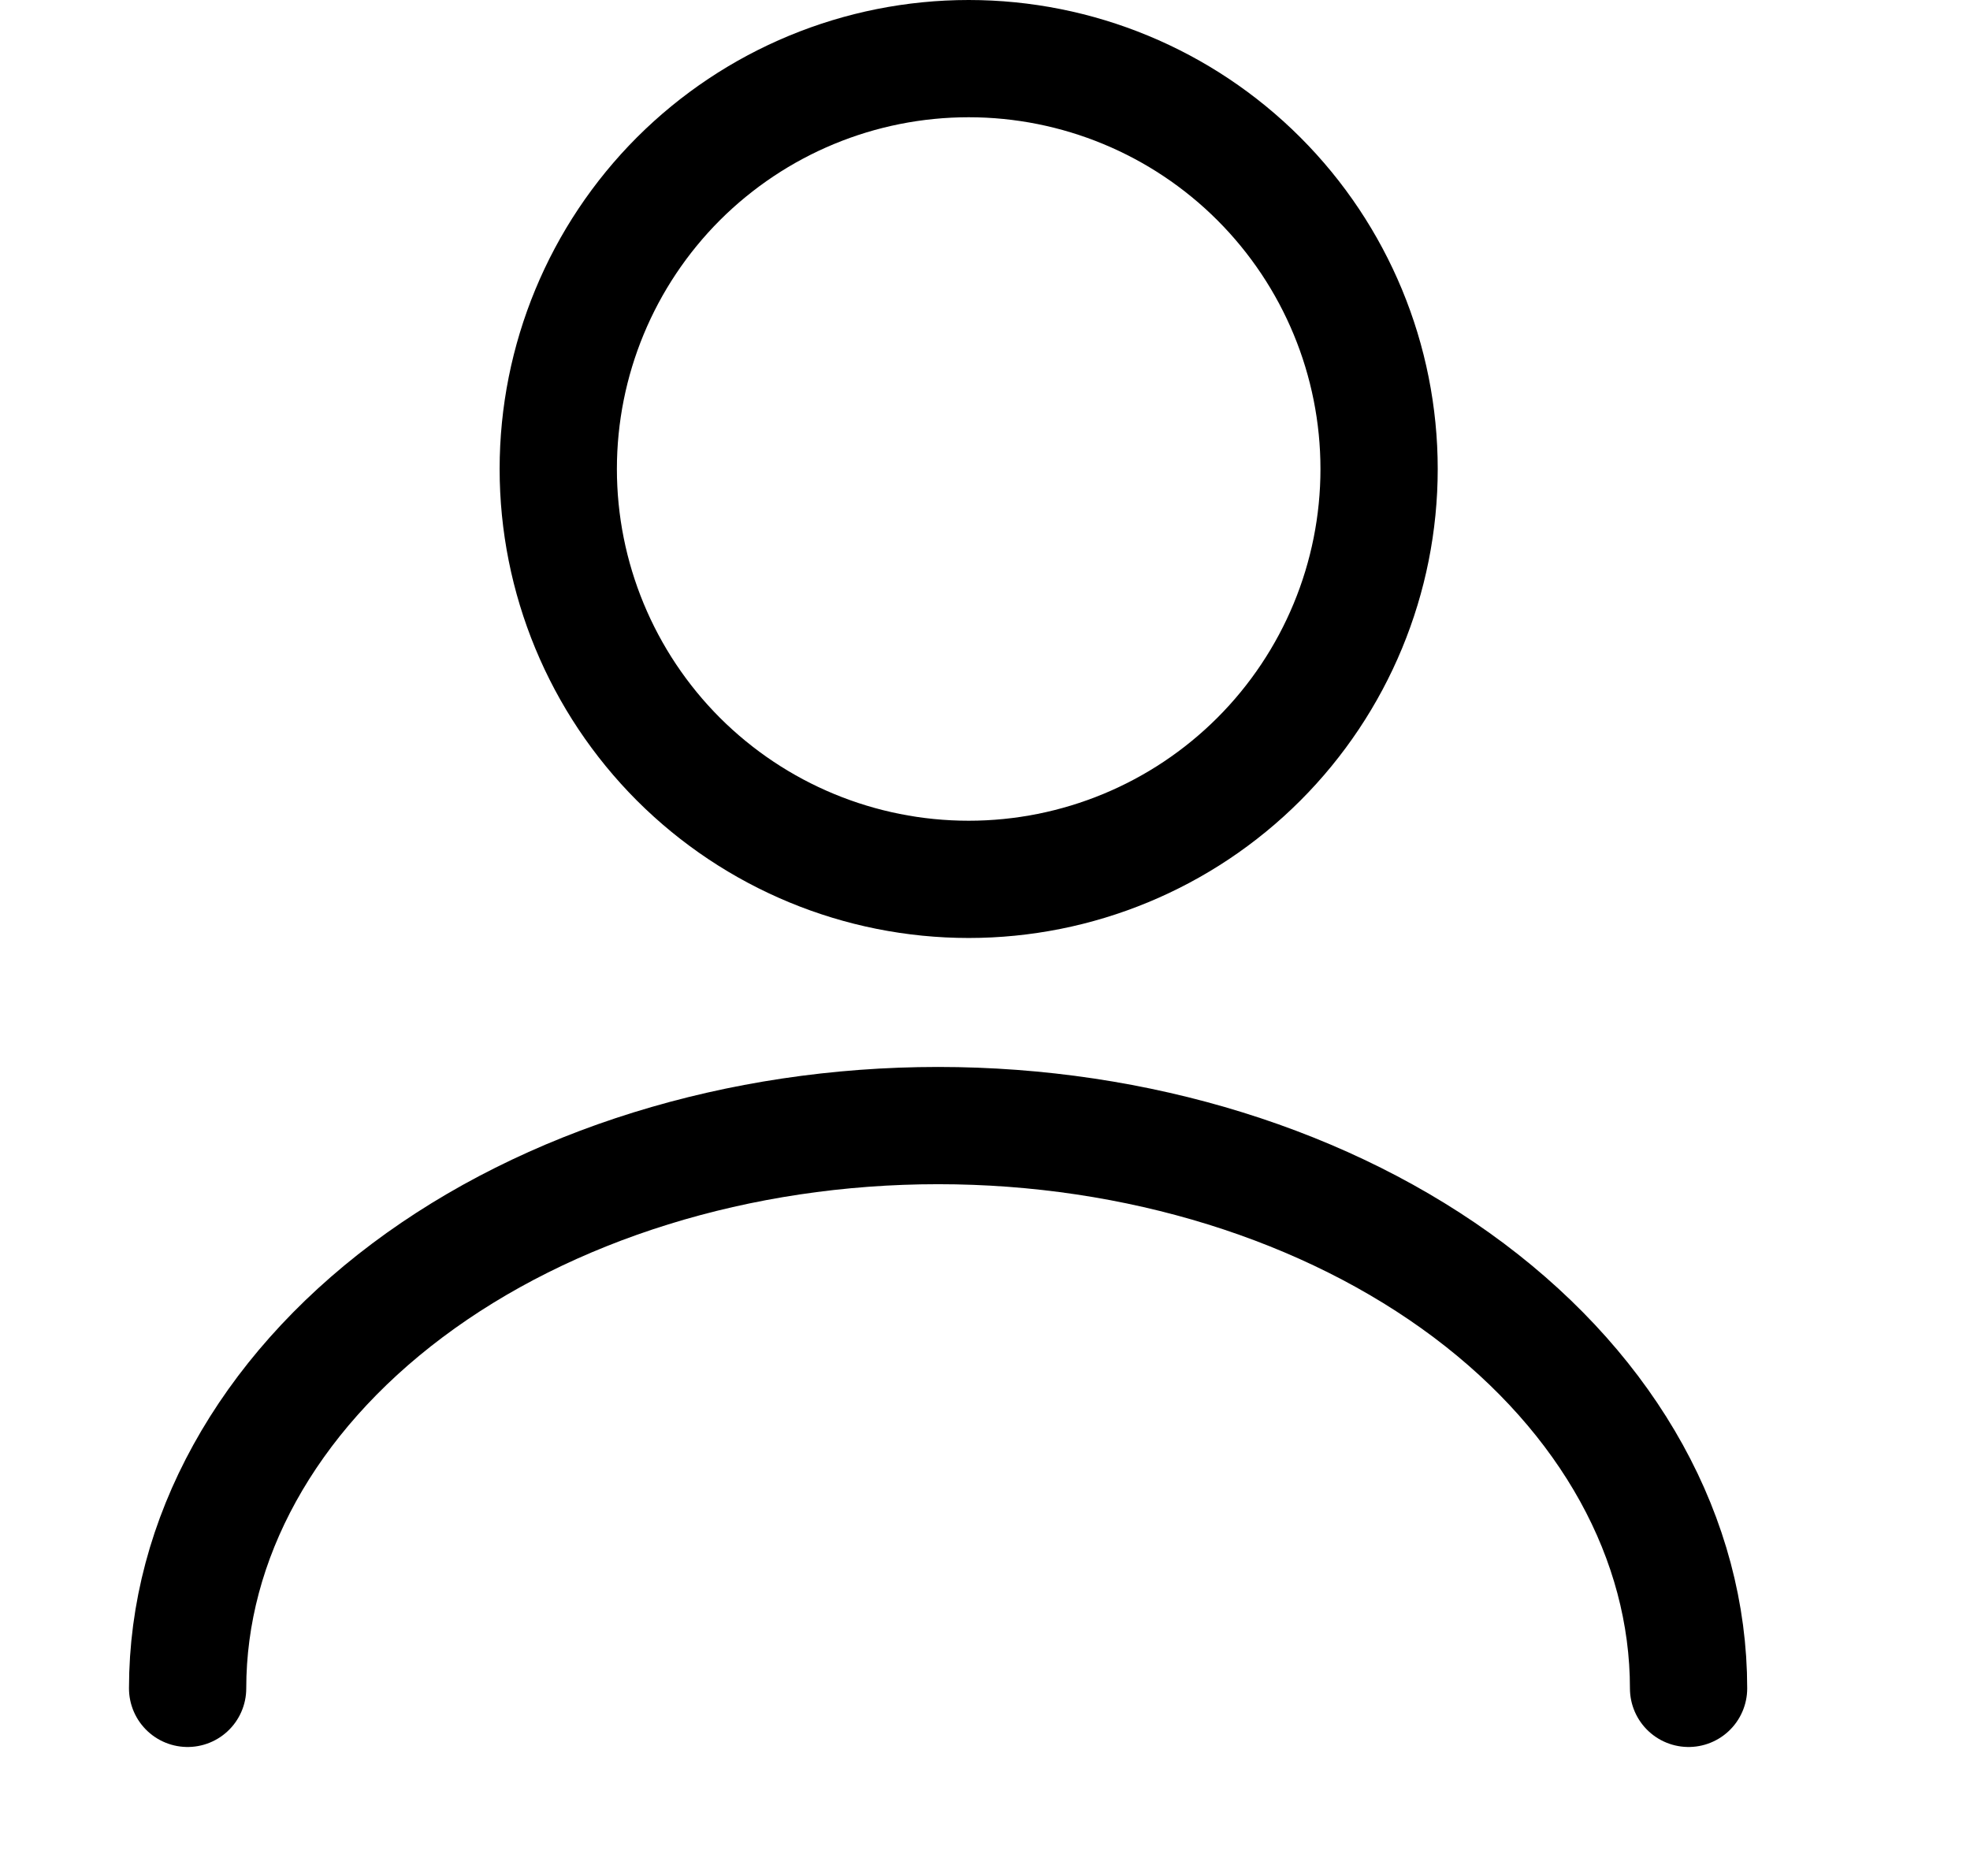
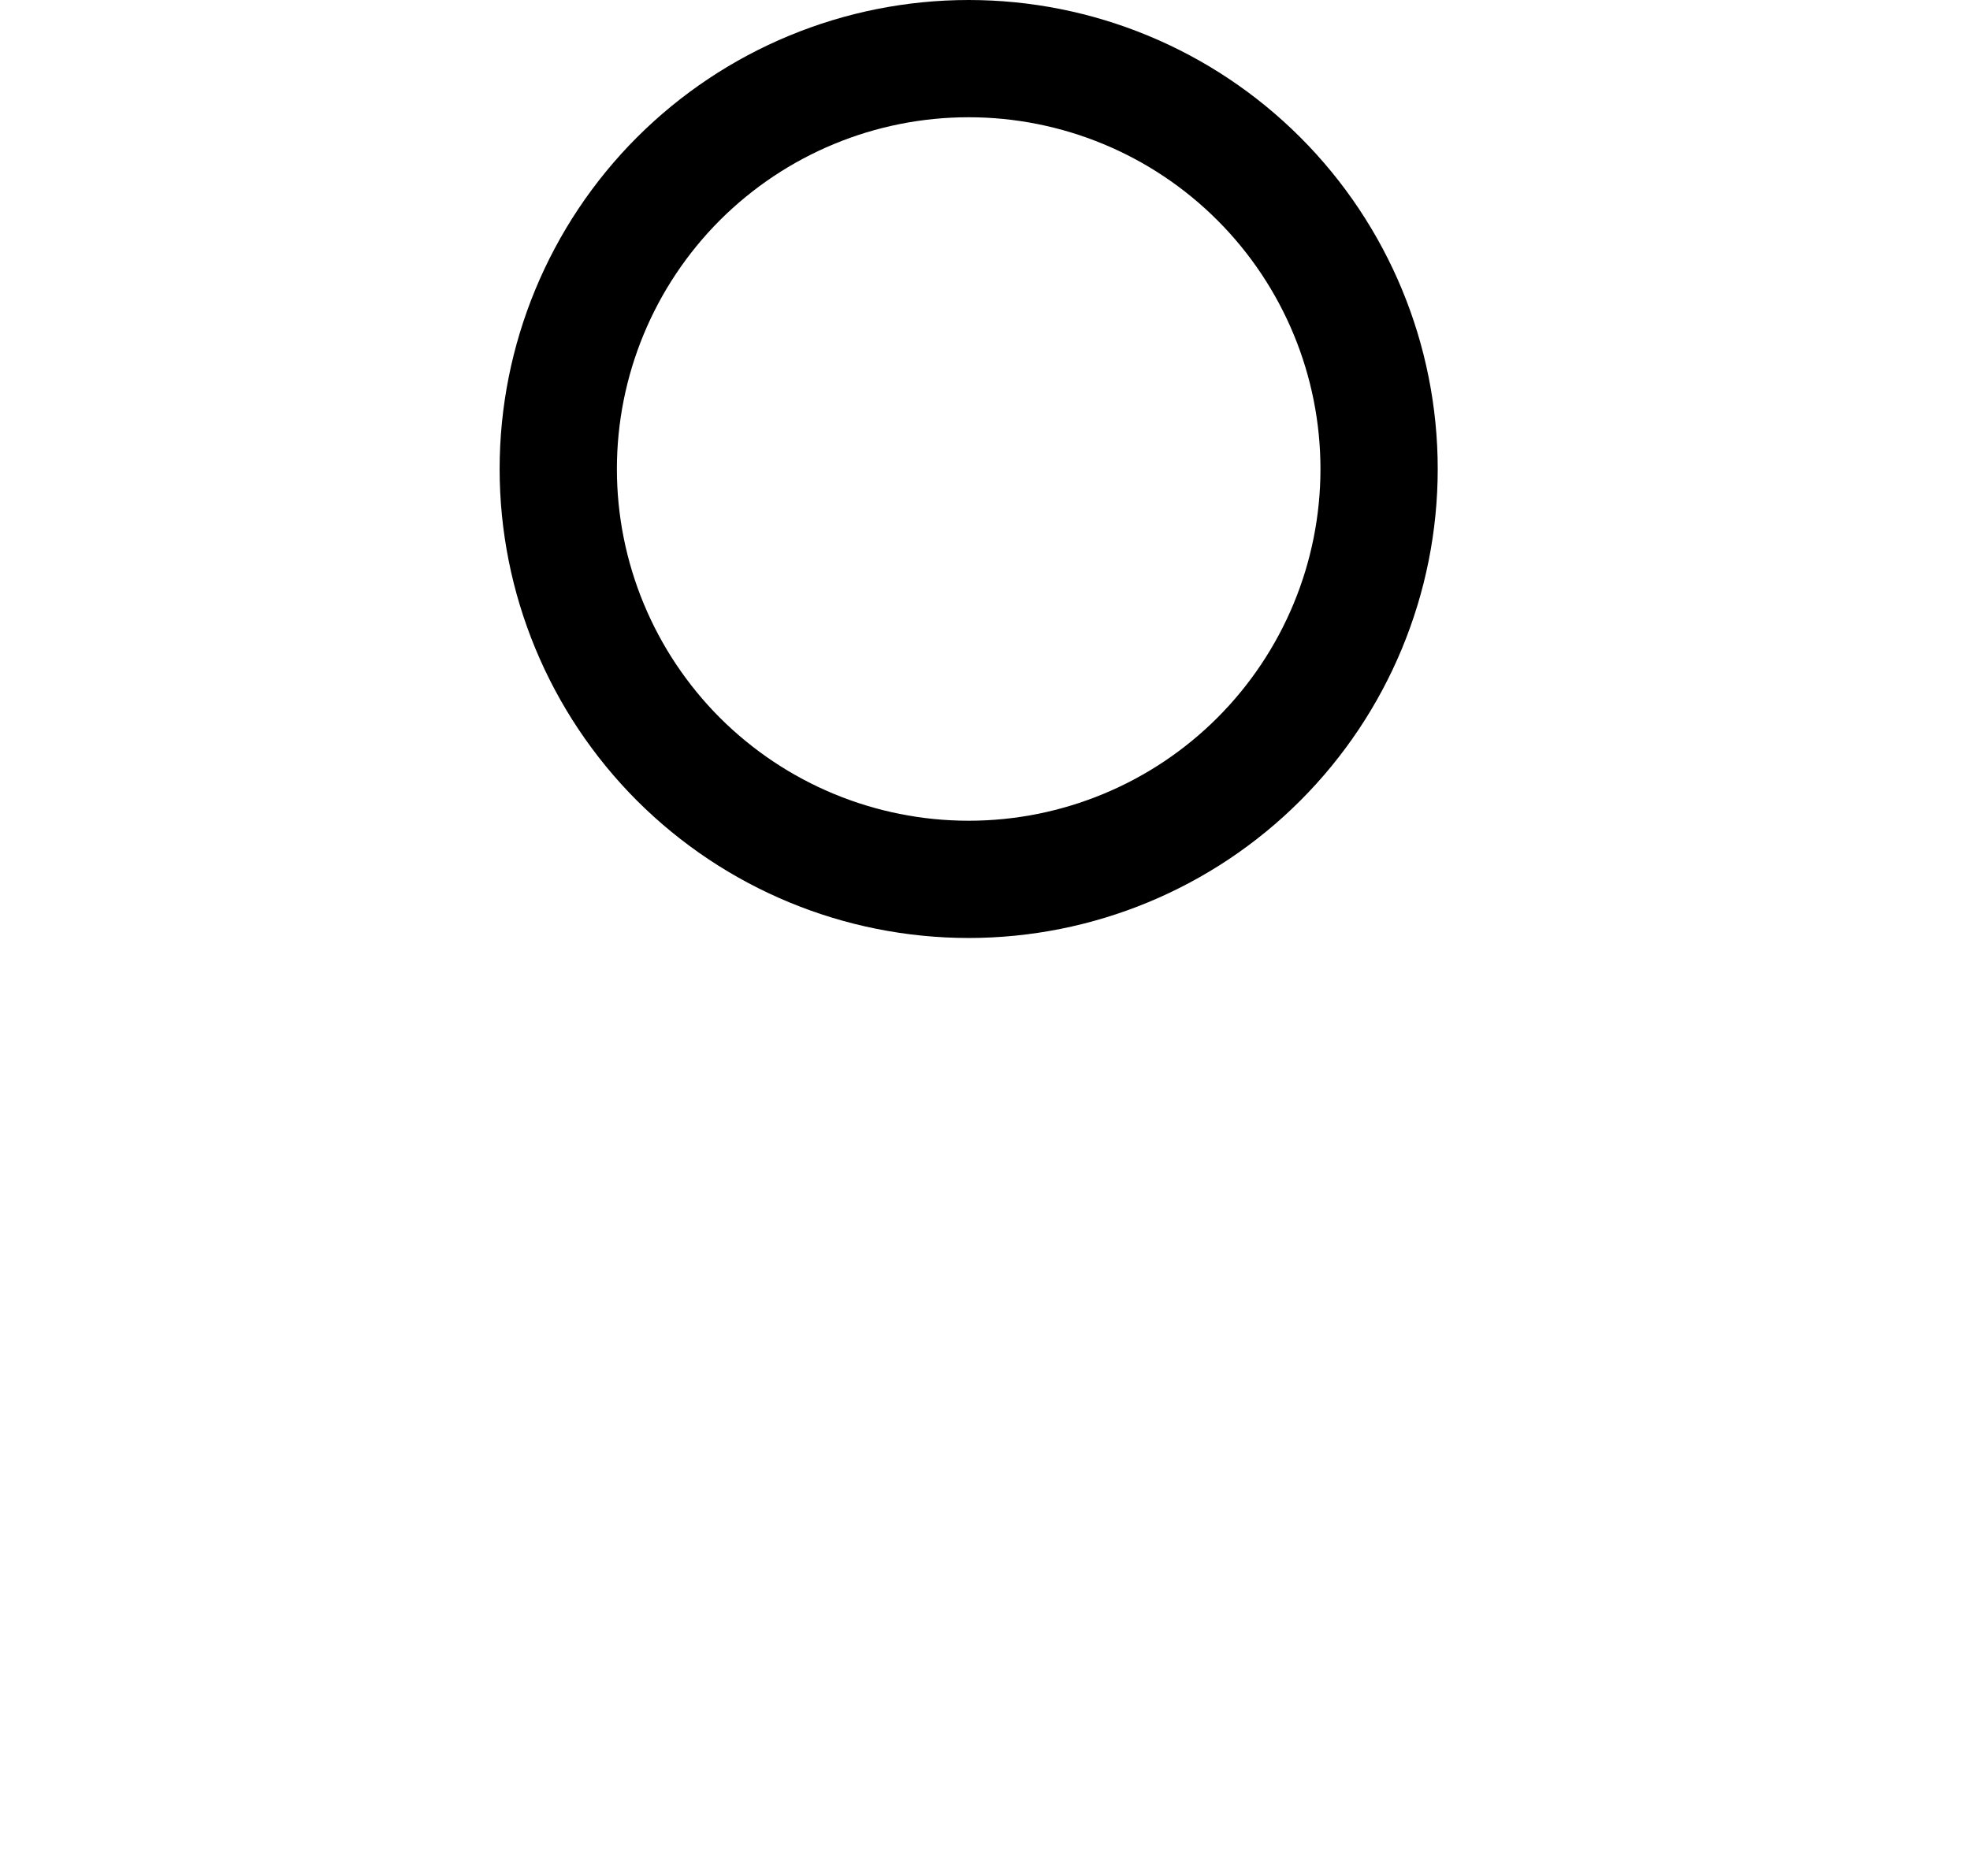
<svg xmlns="http://www.w3.org/2000/svg" width="21" height="20" viewBox="0 0 21 20" fill="none">
  <path d="M5.951 5C5.951 6.16 6.412 7.273 7.232 8.094C8.053 8.914 9.165 9.375 10.326 9.375C11.486 9.375 12.599 8.914 13.419 8.094C14.24 7.273 14.701 6.16 14.701 5C14.701 3.84 14.24 2.727 13.419 1.906C12.599 1.086 11.486 0.625 10.326 0.625C9.165 0.625 8.053 1.086 7.232 1.906C6.412 2.727 5.951 3.84 5.951 5V5Z" stroke="black" stroke-width="1.25" stroke-linecap="round" stroke-linejoin="round" />
-   <path d="M2 18C2 16.409 2.843 14.883 4.343 13.757C5.843 12.632 7.878 12 10 12C12.122 12 14.157 12.632 15.657 13.757C17.157 14.883 18 16.409 18 18" stroke="black" stroke-width="1.25" stroke-linecap="round" stroke-linejoin="round" />
</svg>